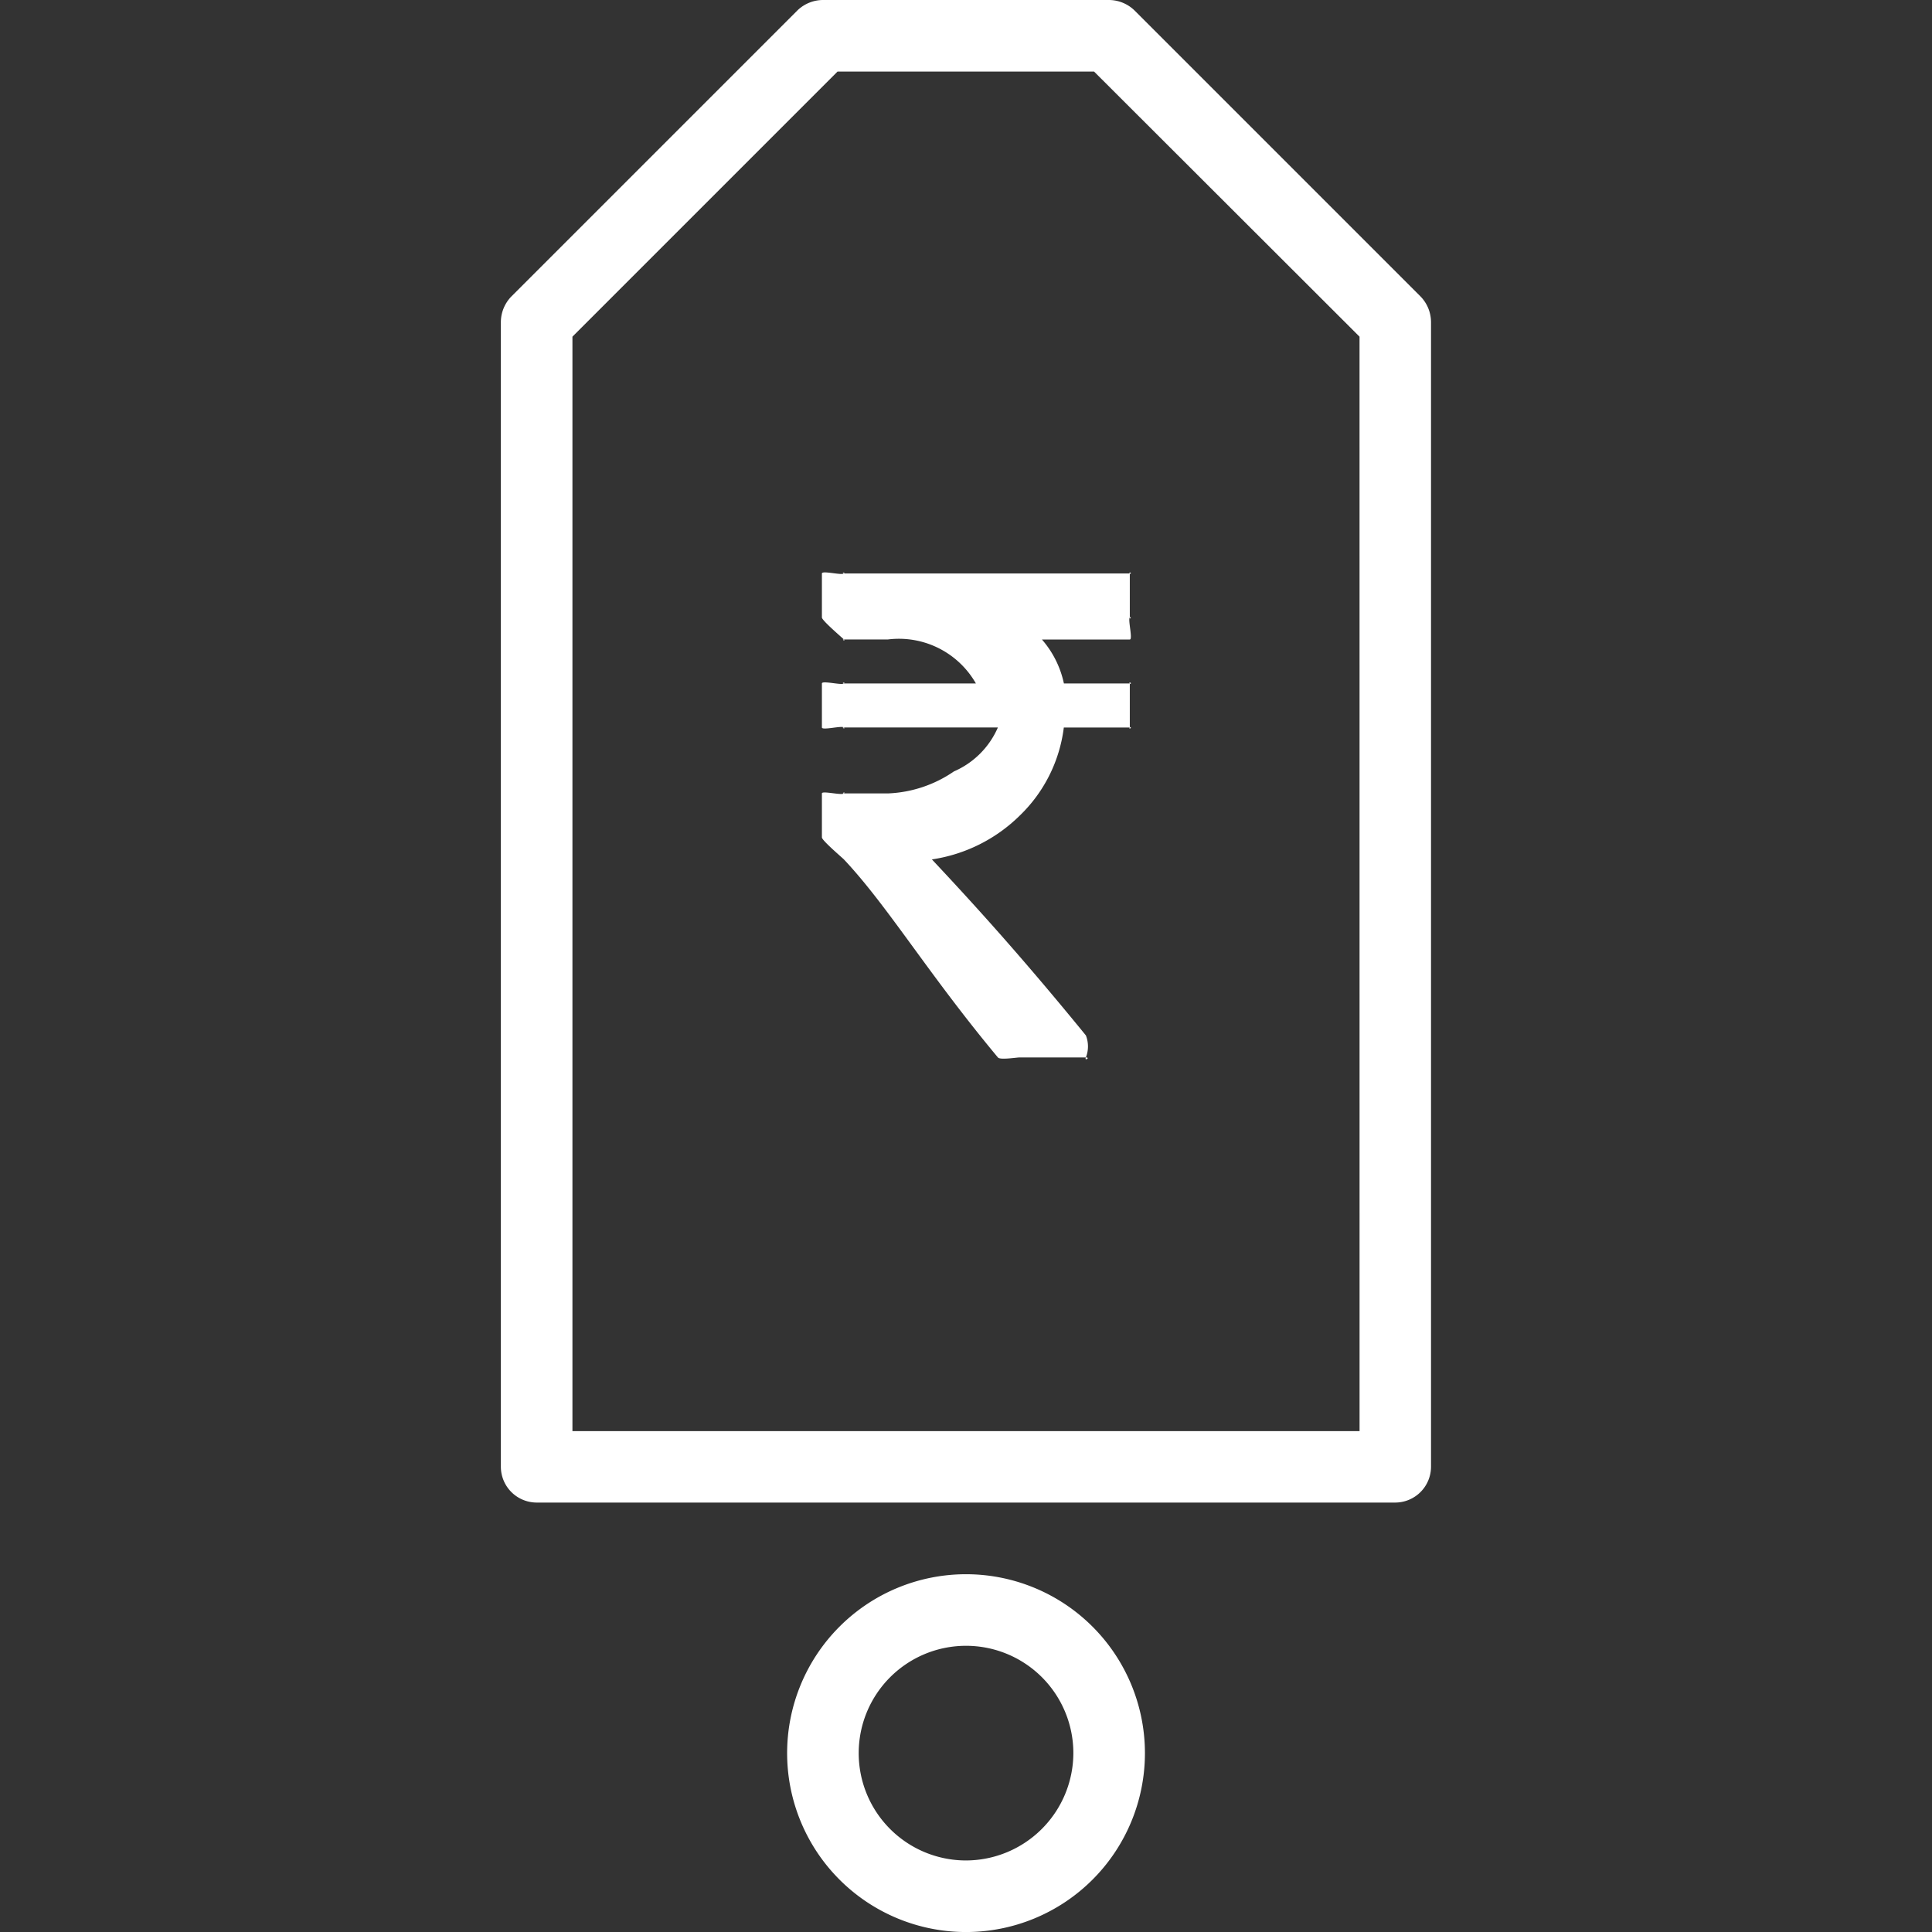
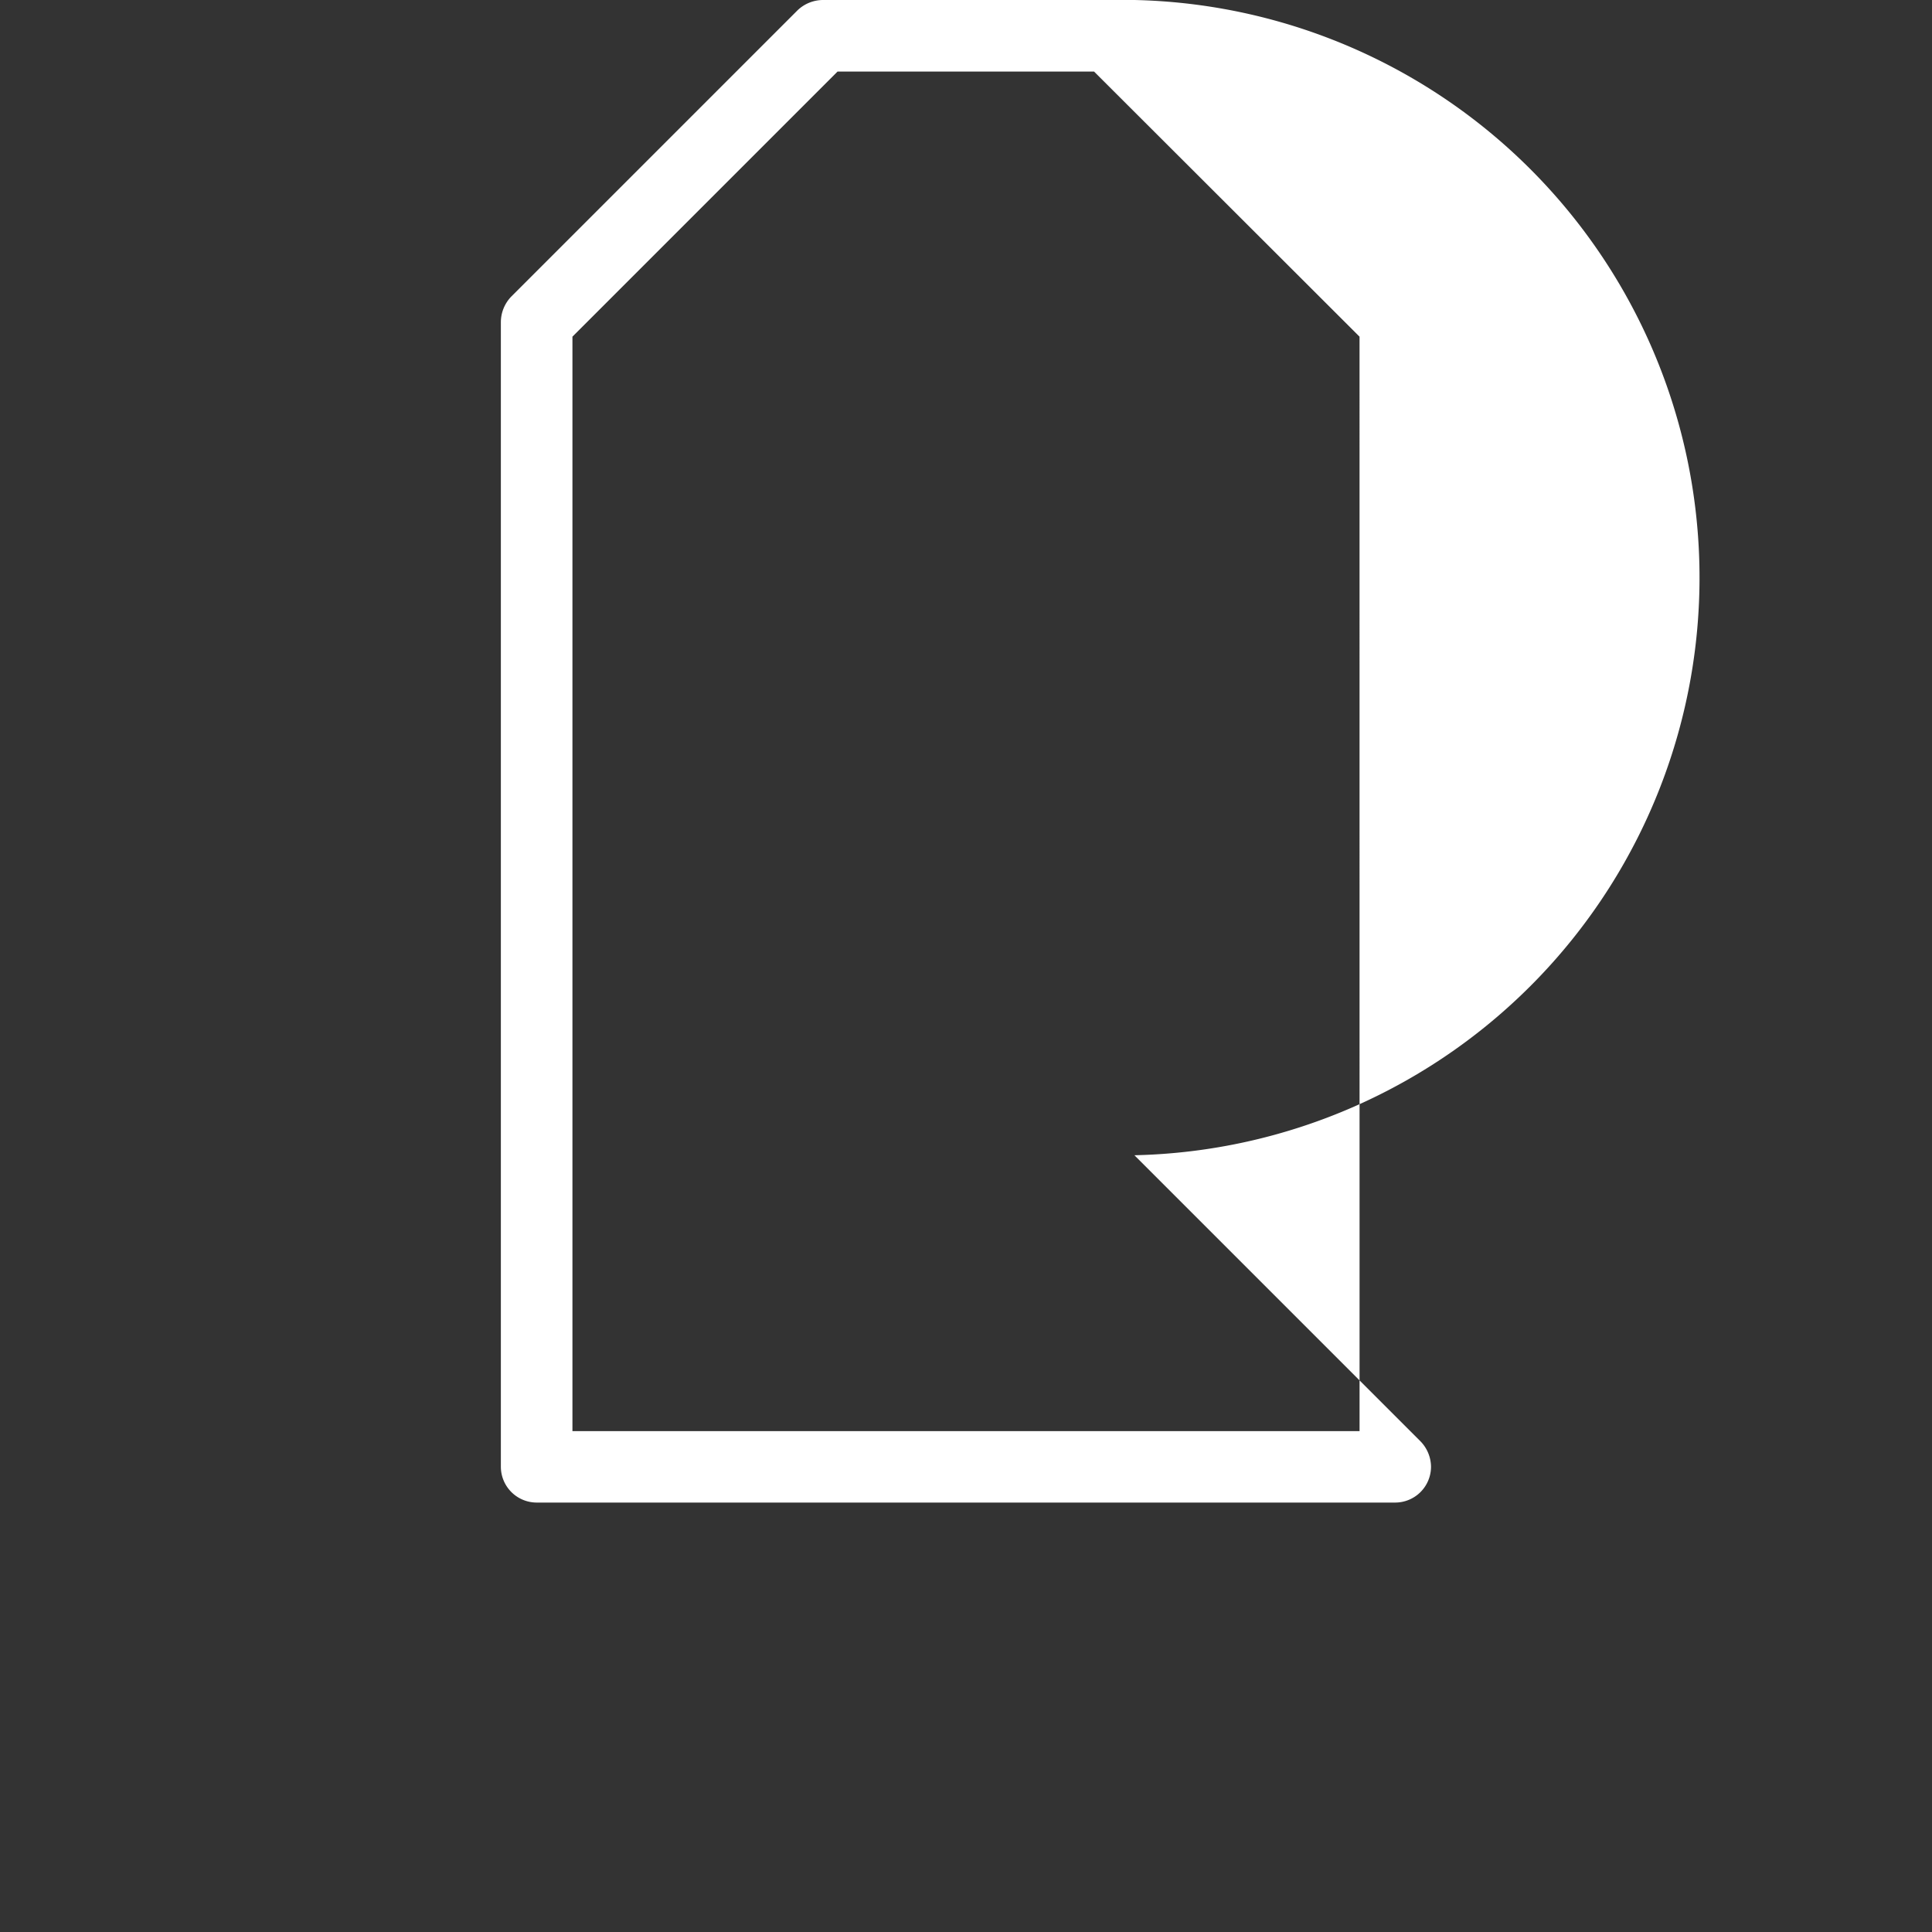
<svg xmlns="http://www.w3.org/2000/svg" width="288" height="288">
  <rect width="100%" height="100%" fill="#333333" stroke="none" />
  <svg width="288" height="288" viewBox="0 0 31.296 65">
    <g class="color000 svgShape" data-name="Group 701">
      <g class="color000 svgShape" data-name="Group 700" transform="translate(-806 -1058)">
        <g class="color000 svgShape" data-name="Group 699">
          <g class="color000 svgShape" data-name="Group 588" transform="translate(-1 -18)">
            <g class="color000 svgShape" data-name="Group 587" transform="translate(807 1076)">
-               <path fill="#fff" d="M31.463,3h-9.63a1.243,1.243,0,0,0-.855.349l-9.63,9.63a1.243,1.243,0,0,0-.349.855V52.352a1.207,1.207,0,0,0,1.2,1.2H41.093a1.207,1.207,0,0,0,1.2-1.2V13.833a1.243,1.243,0,0,0-.349-.855l-9.63-9.63A1.243,1.243,0,0,0,31.463,3Zm8.426,48.148H13.407V14.327l8.919-8.919h8.631l8.931,8.919Z" class="colorrgba35057095 svgShape" data-name="Path 984" transform="translate(-11 -3)" />
-               <path fill="#fff" d="M25.019,7a6.019,6.019,0,1,0,6.019,6.019A6.021,6.021,0,0,0,25.019,7Zm0,9.63a3.611,3.611,0,1,1,3.611-3.611A3.622,3.622,0,0,1,25.019,16.63Z" class="colorrgba35057095 svgShape" data-name="Path 985" transform="translate(-9.37 45.963)" />
+               <path fill="#fff" d="M31.463,3h-9.63a1.243,1.243,0,0,0-.855.349l-9.63,9.63a1.243,1.243,0,0,0-.349.855V52.352a1.207,1.207,0,0,0,1.2,1.2H41.093a1.207,1.207,0,0,0,1.2-1.2a1.243,1.243,0,0,0-.349-.855l-9.63-9.63A1.243,1.243,0,0,0,31.463,3Zm8.426,48.148H13.407V14.327l8.919-8.919h8.631l8.931,8.919Z" class="colorrgba35057095 svgShape" data-name="Path 984" transform="translate(-11 -3)" />
            </g>
            <g class="color000 svgShape" data-name="Group 359" transform="translate(817.8 1095.259)">
-               <path fill="#fff" d="M82.8,3.771c-.069-.069.108,0,0,0H80.583a3.287,3.287,0,0,0-.74-1.48H82.8c.108,0-.069-.671,0-.74s0,.108,0,0V.07c0-.108.069.069,0,0s.108,0,0,0H73.181c-.108,0,.069-.069,0,0s-.74-.108-.74,0v1.48c0,.1.667.667.74.74s-.1,0,0,0h1.48a2.982,2.982,0,0,1,2.961,1.48H73.181c-.108,0,.069-.069,0,0s-.74-.108-.74,0v1.48c0,.108.671-.069.74,0s-.108,0,0,0h5.181a2.846,2.846,0,0,1-1.48,1.48,4.206,4.206,0,0,1-2.221.74h-1.48c-.1,0,.073-.073,0,0s-.74-.1-.74,0v1.48c0,.1.671.671.74.74,1.479,1.571,2.824,3.835,5.181,6.662.069.093.617,0,.74,0h2.221c.162,0-.061.139,0,0a1.021,1.021,0,0,0,0-.74c-2.249-2.758-3.895-4.55-5.181-5.922A5.32,5.32,0,0,0,79.1,8.213a4.961,4.961,0,0,0,1.48-2.961H82.8c.108,0-.069.069,0,0s0,.108,0,0V3.771C82.8,3.663,82.873,3.841,82.8,3.771Z" class="colorrgba35057095 svgShape" data-name="Path 42" transform="translate(-72.441 -.035)" />
-             </g>
+               </g>
          </g>
        </g>
      </g>
    </g>
  </svg>
</svg>